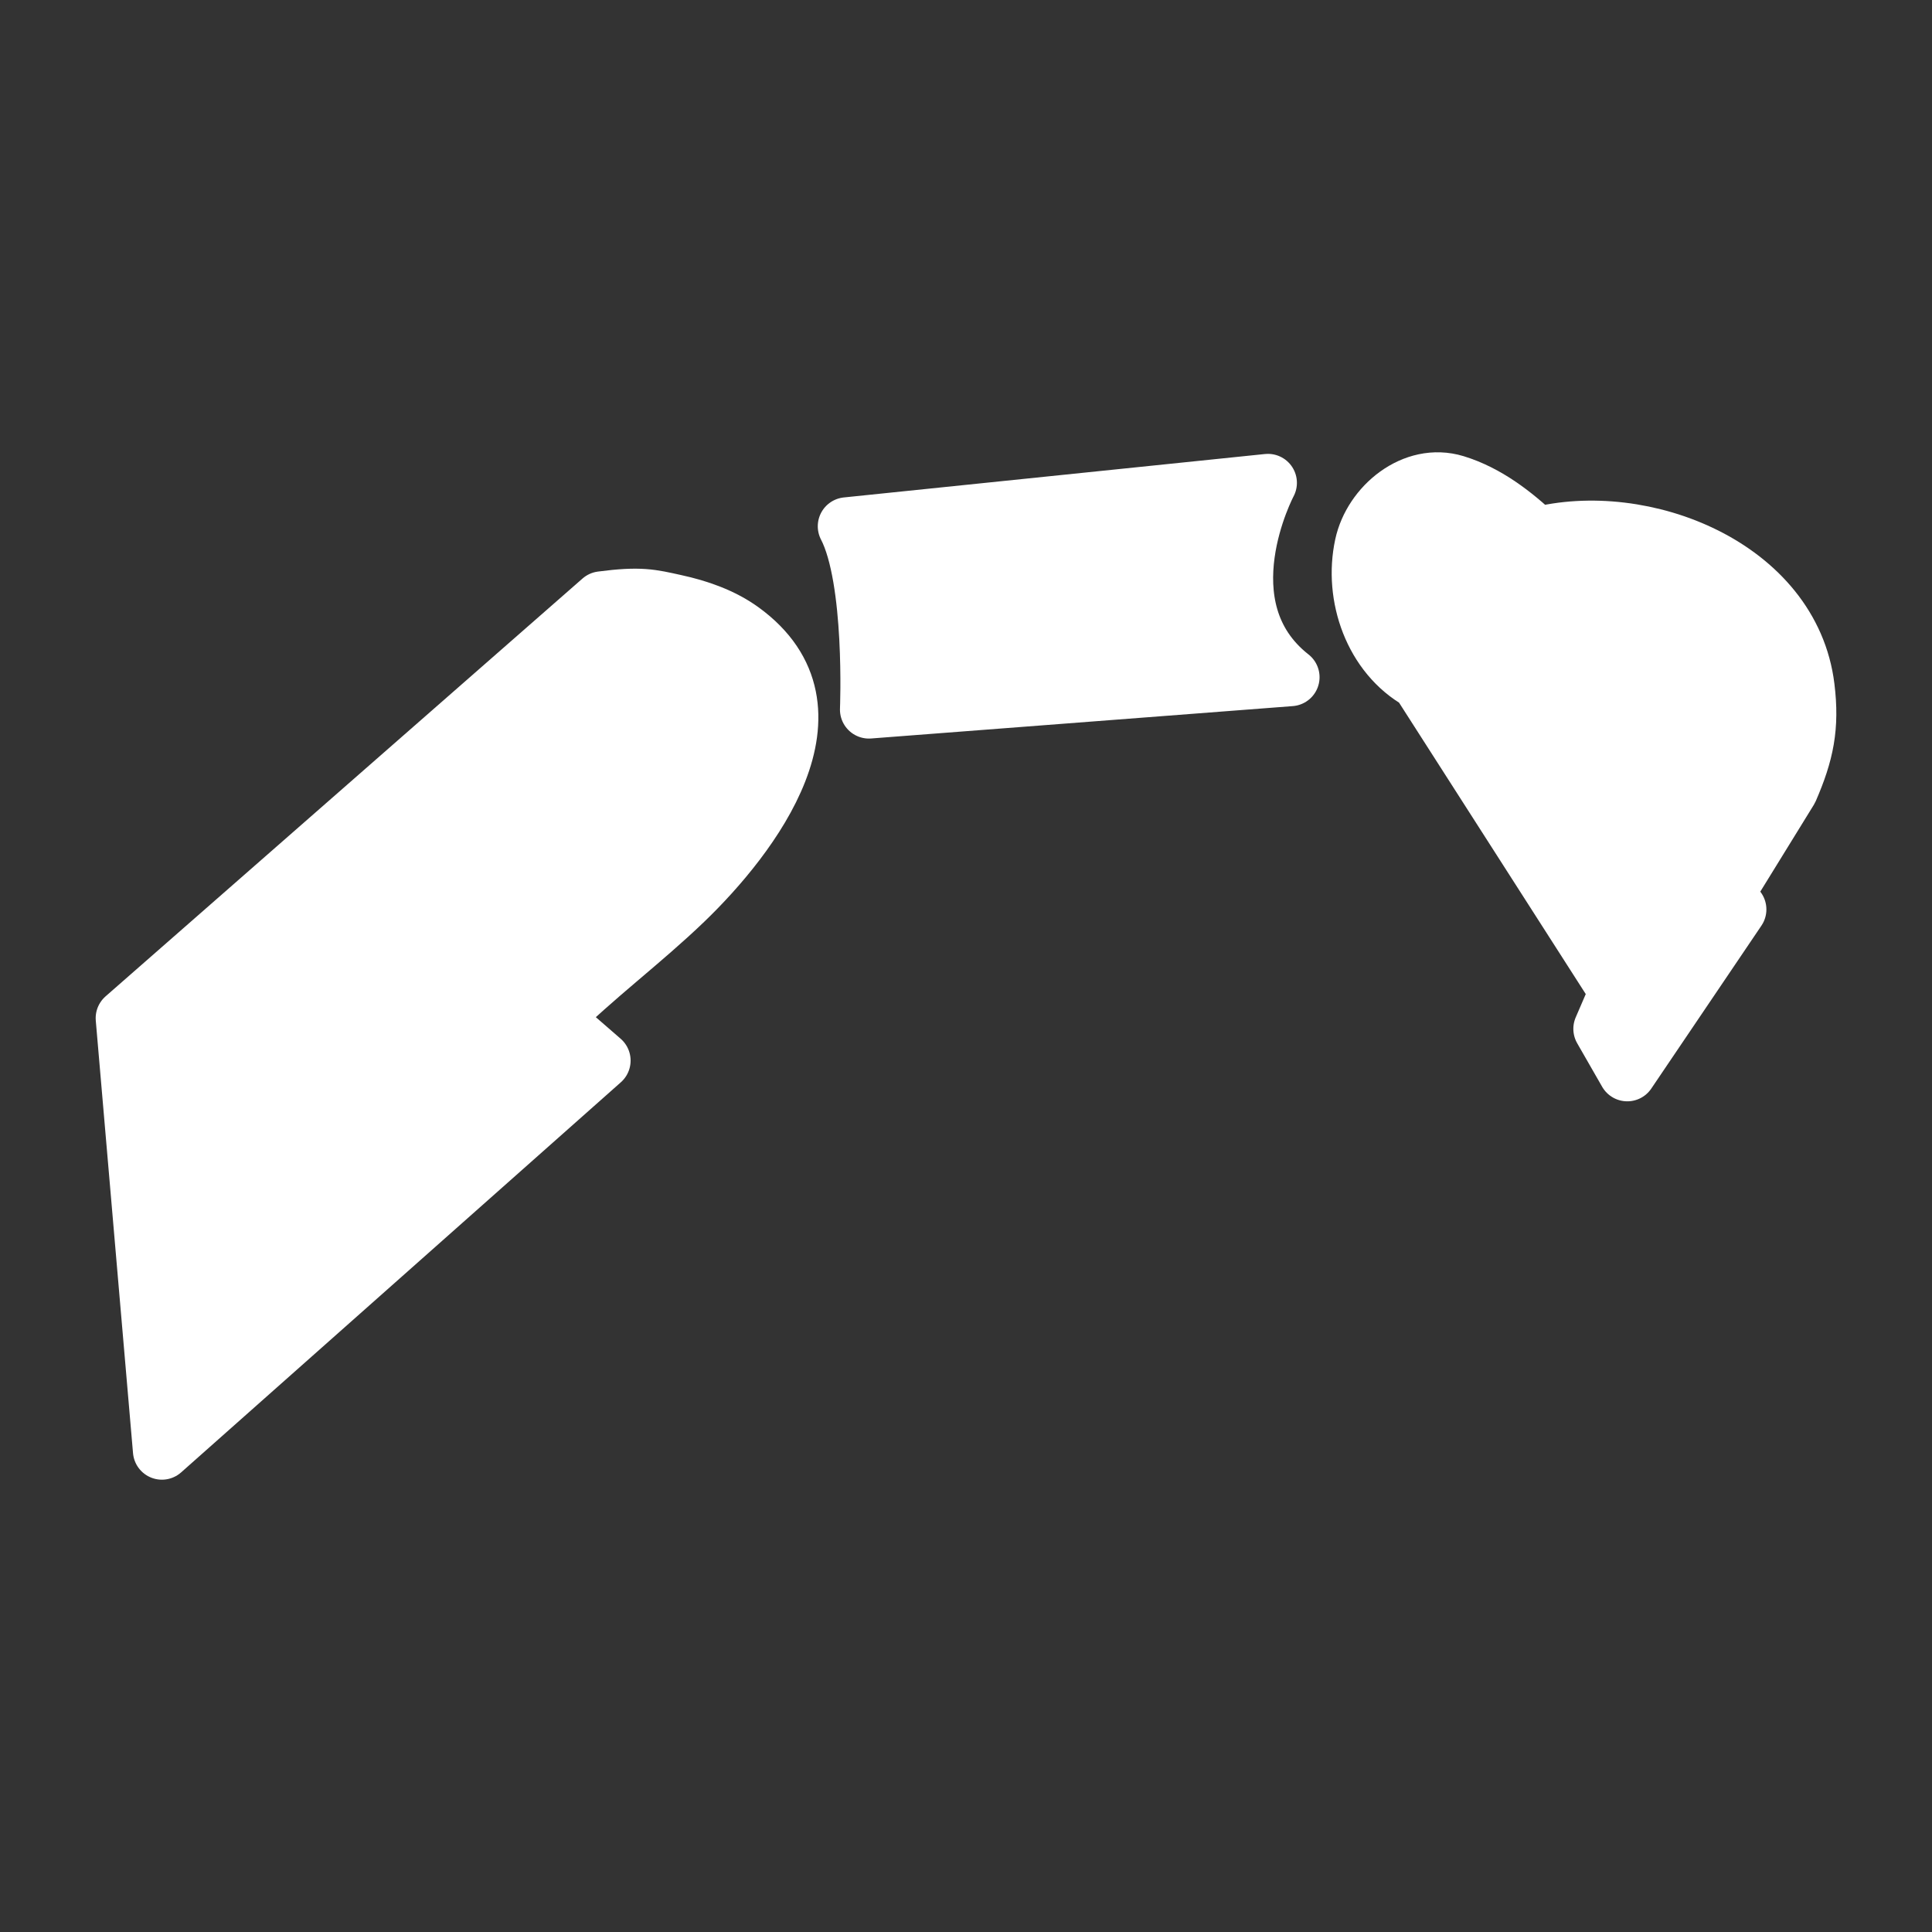
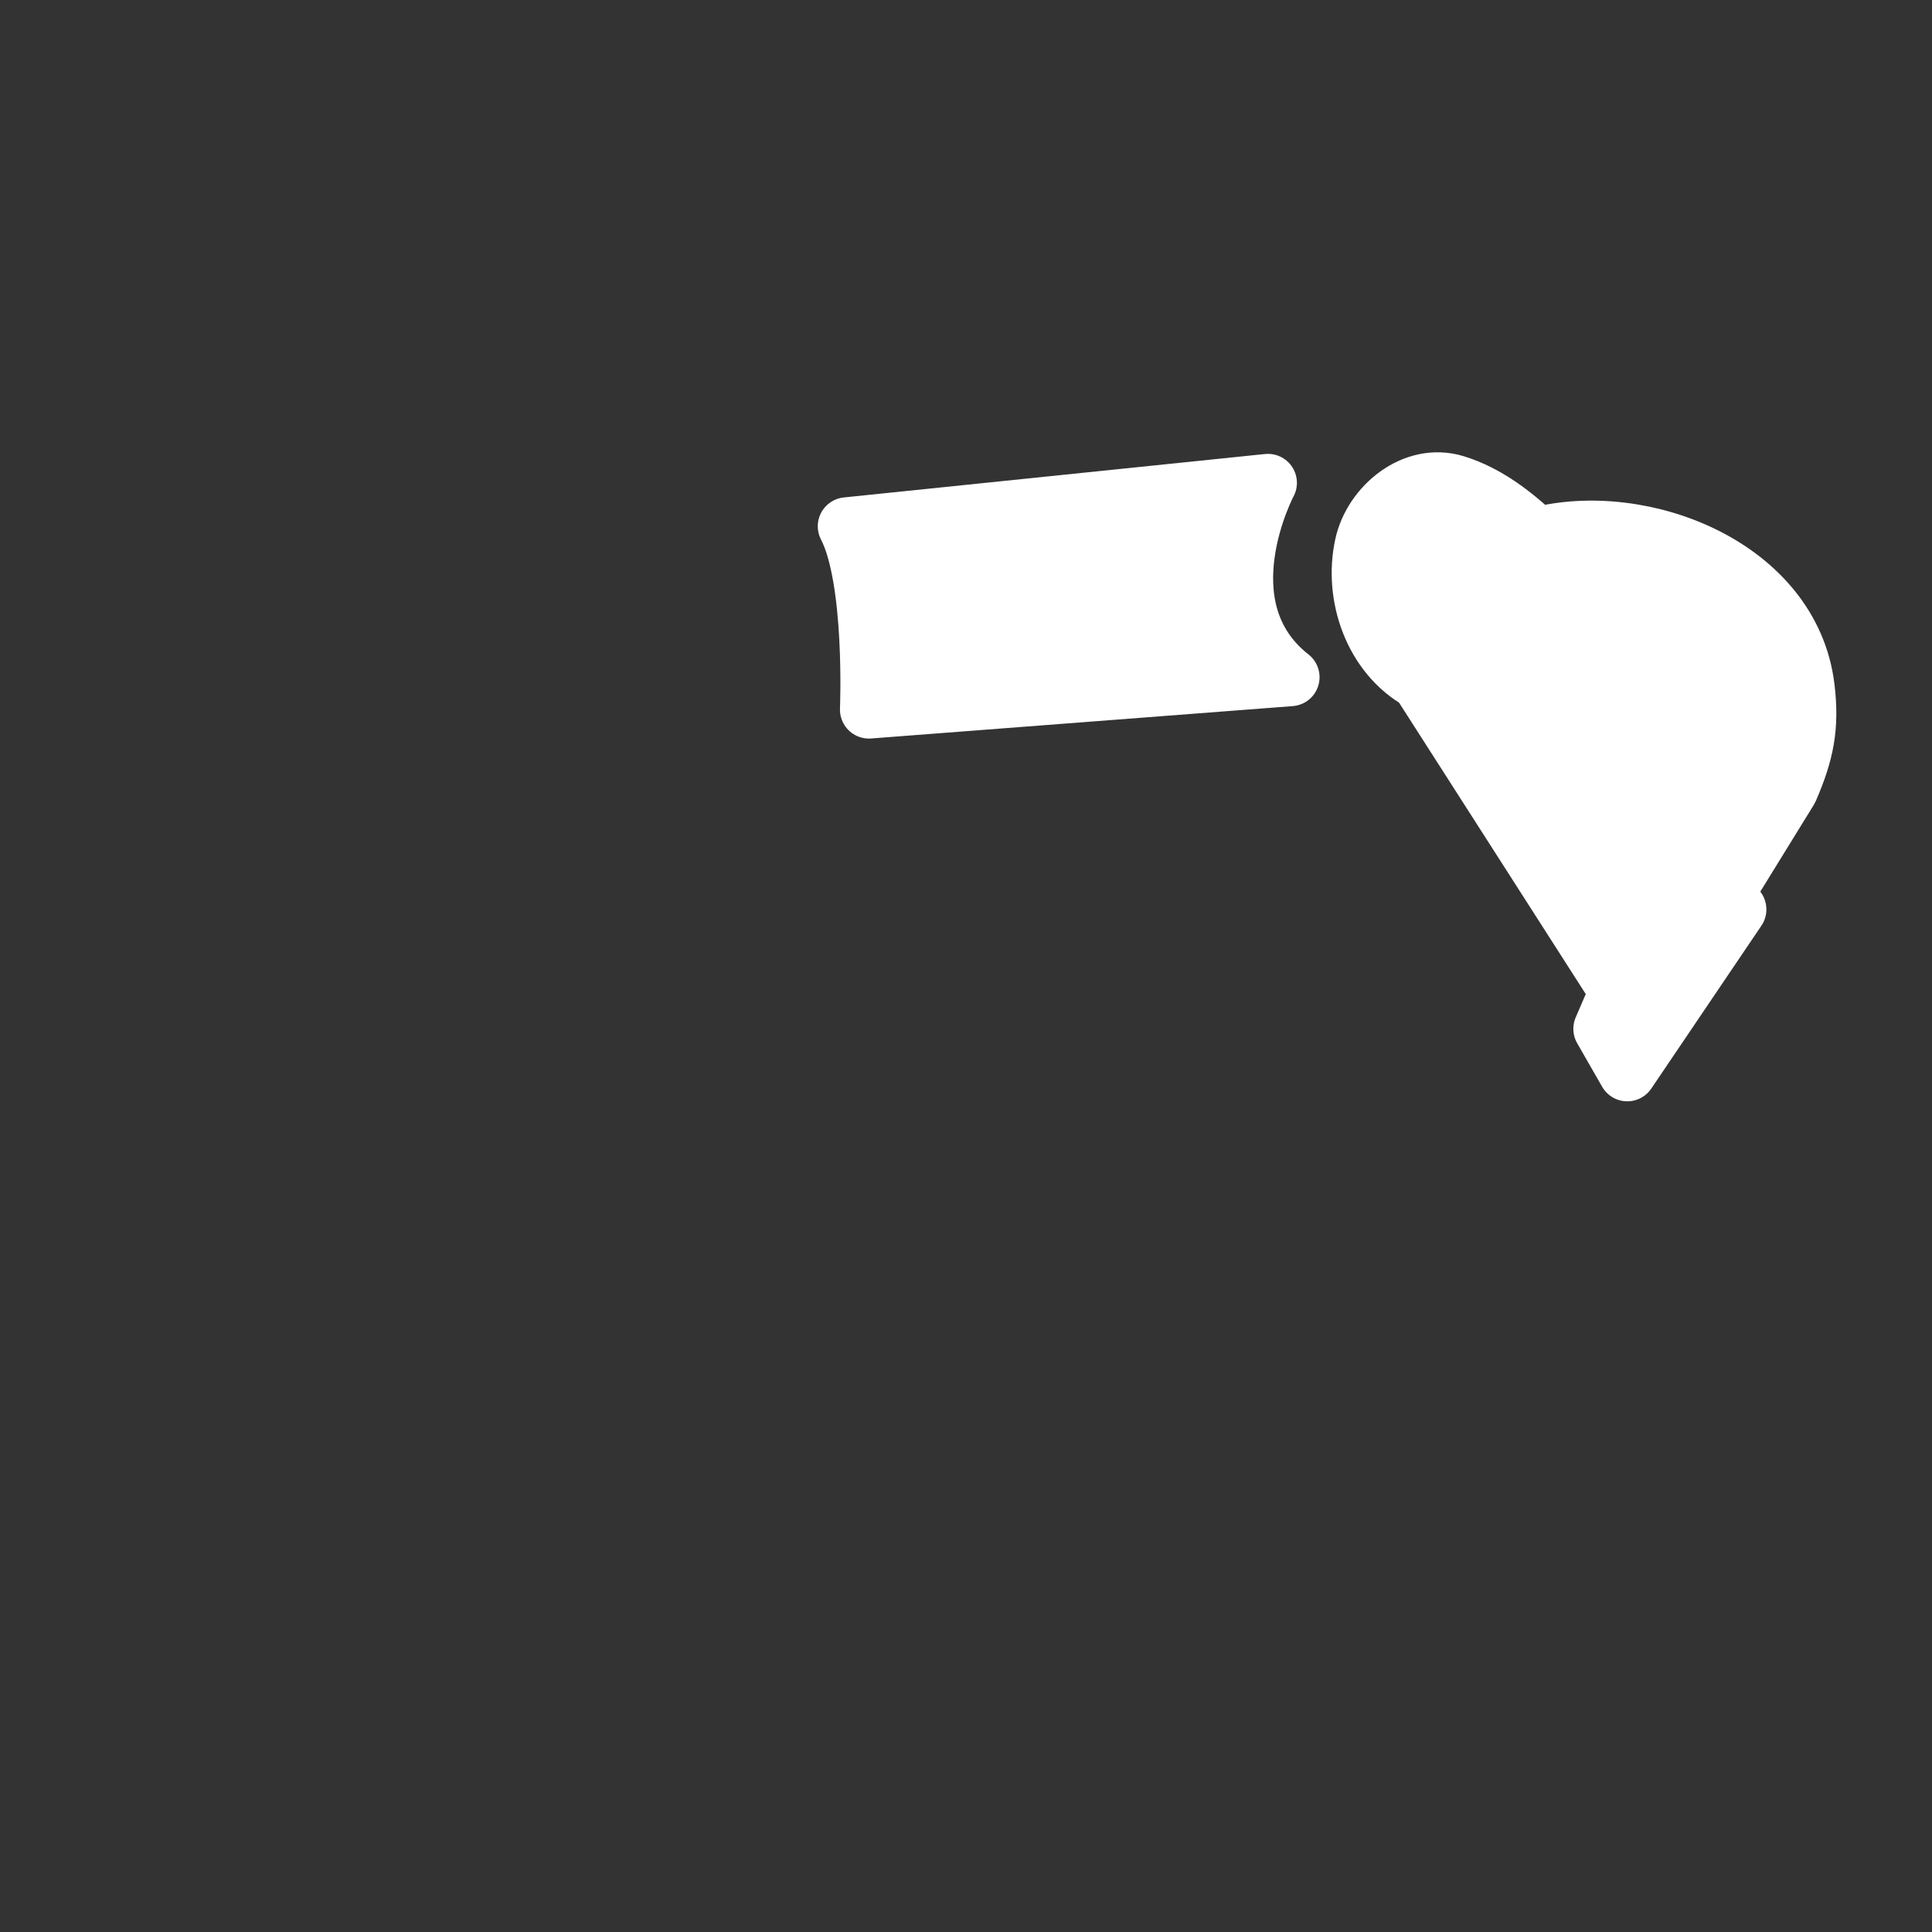
<svg xmlns="http://www.w3.org/2000/svg" width="100%" height="100%" viewBox="0 0 25 25" version="1.1" xml:space="preserve" style="fill-rule:evenodd;clip-rule:evenodd;stroke-linecap:round;stroke-linejoin:round;stroke-miterlimit:1.5;">
  <rect x="0" y="0" width="25" height="25" fill="#333333" stroke="none" />
  <g>
    <g>
-       <path d="M1.613,13.175l6.172,-5.407c0.503,-0.066 0.641,-0.028 0.95,0.04c0.304,0.066 0.612,0.173 0.863,0.356c1.386,1.008 0.123,2.658 -0.745,3.493c-0.548,0.527 -1.163,0.981 -1.7,1.518l0.632,0.549l-5.69,5.048l-0.482,-5.597l0,0Z" style="fill:#fff;stroke:#fff;stroke-width:0.75px;" />
      <path d="M11.244,9.182c0,0 0.071,-1.685 -0.287,-2.372l5.45,-0.562c0,0 -0.859,1.611 0.293,2.515l-5.456,0.419" style="fill:#fff;stroke:#fff;stroke-width:0.75px;" />
      <path d="M20.943,12.829l-2.571,-4.013c-0.605,-0.338 -0.87,-1.103 -0.727,-1.76c0.11,-0.508 0.649,-0.958 1.186,-0.794c0.407,0.125 0.751,0.392 1.054,0.678c1.366,-0.356 3.29,0.398 3.48,1.954c0.063,0.513 -0.009,0.853 -0.213,1.323l-0.896,1.453l0.226,0.098l-1.425,2.108l-0.323,-0.563l0.209,-0.484" style="fill:#fff;stroke:#fff;stroke-width:0.75px;" />
    </g>
  </g>
</svg>